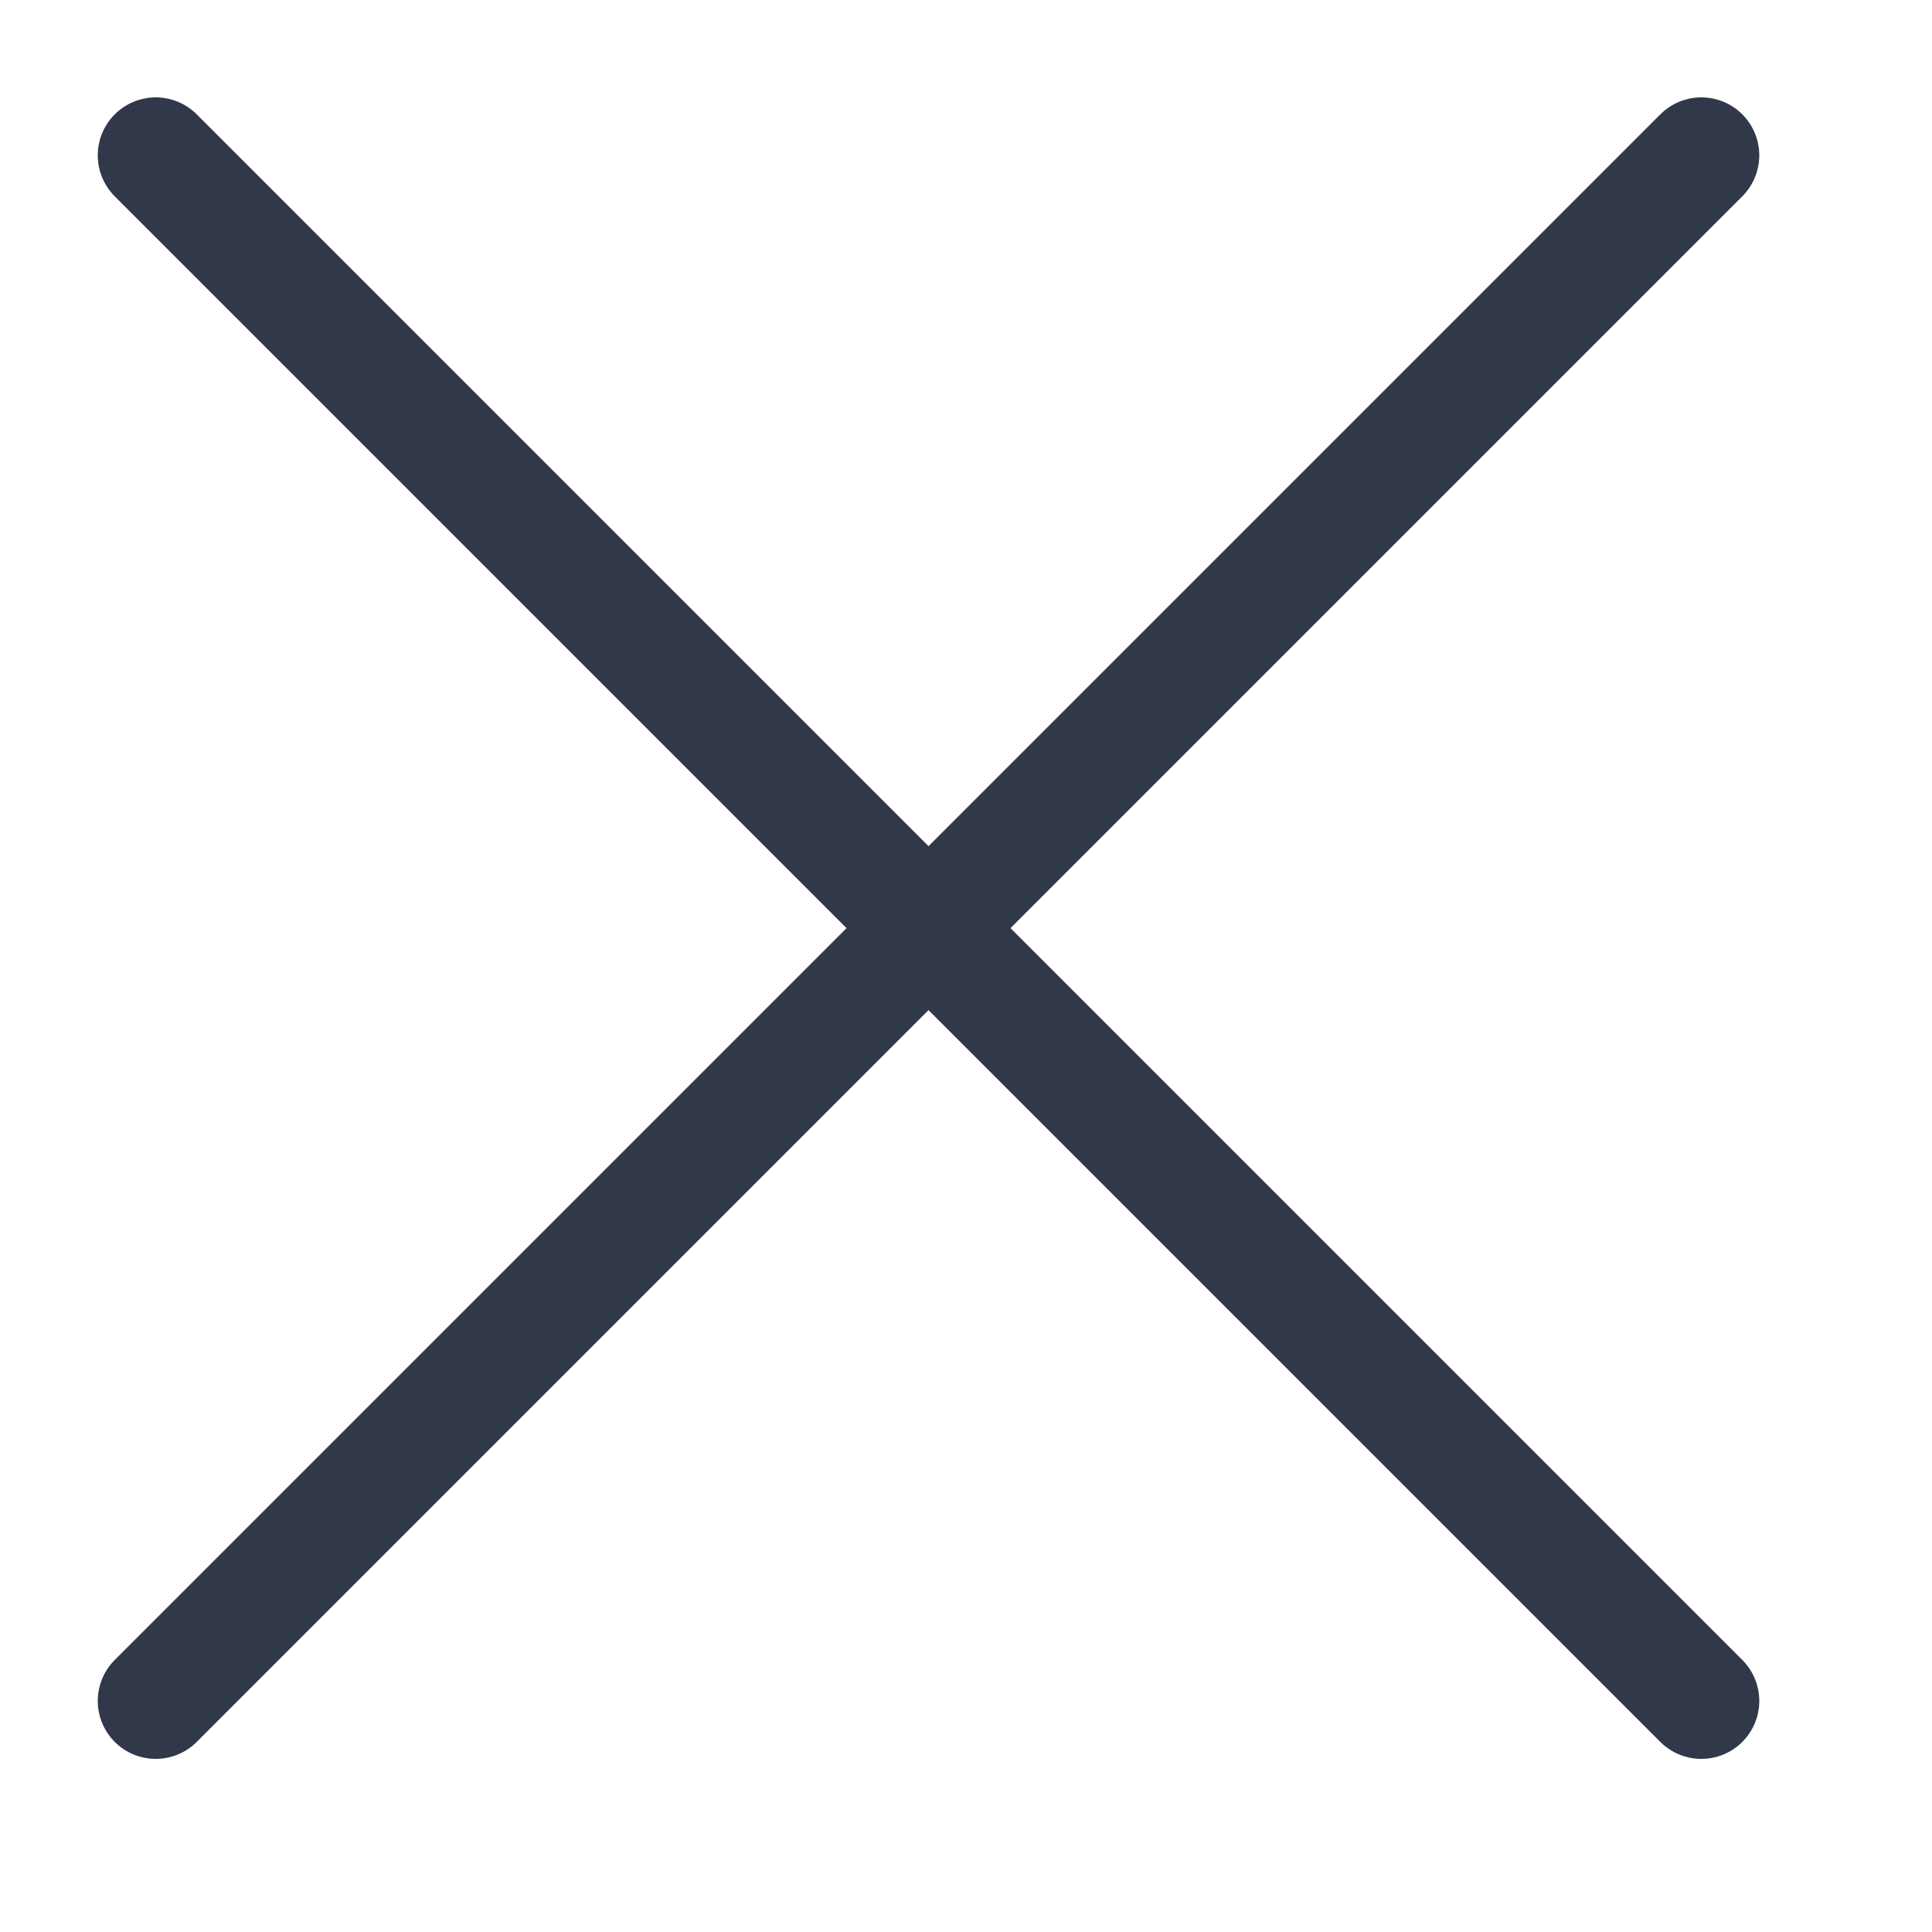
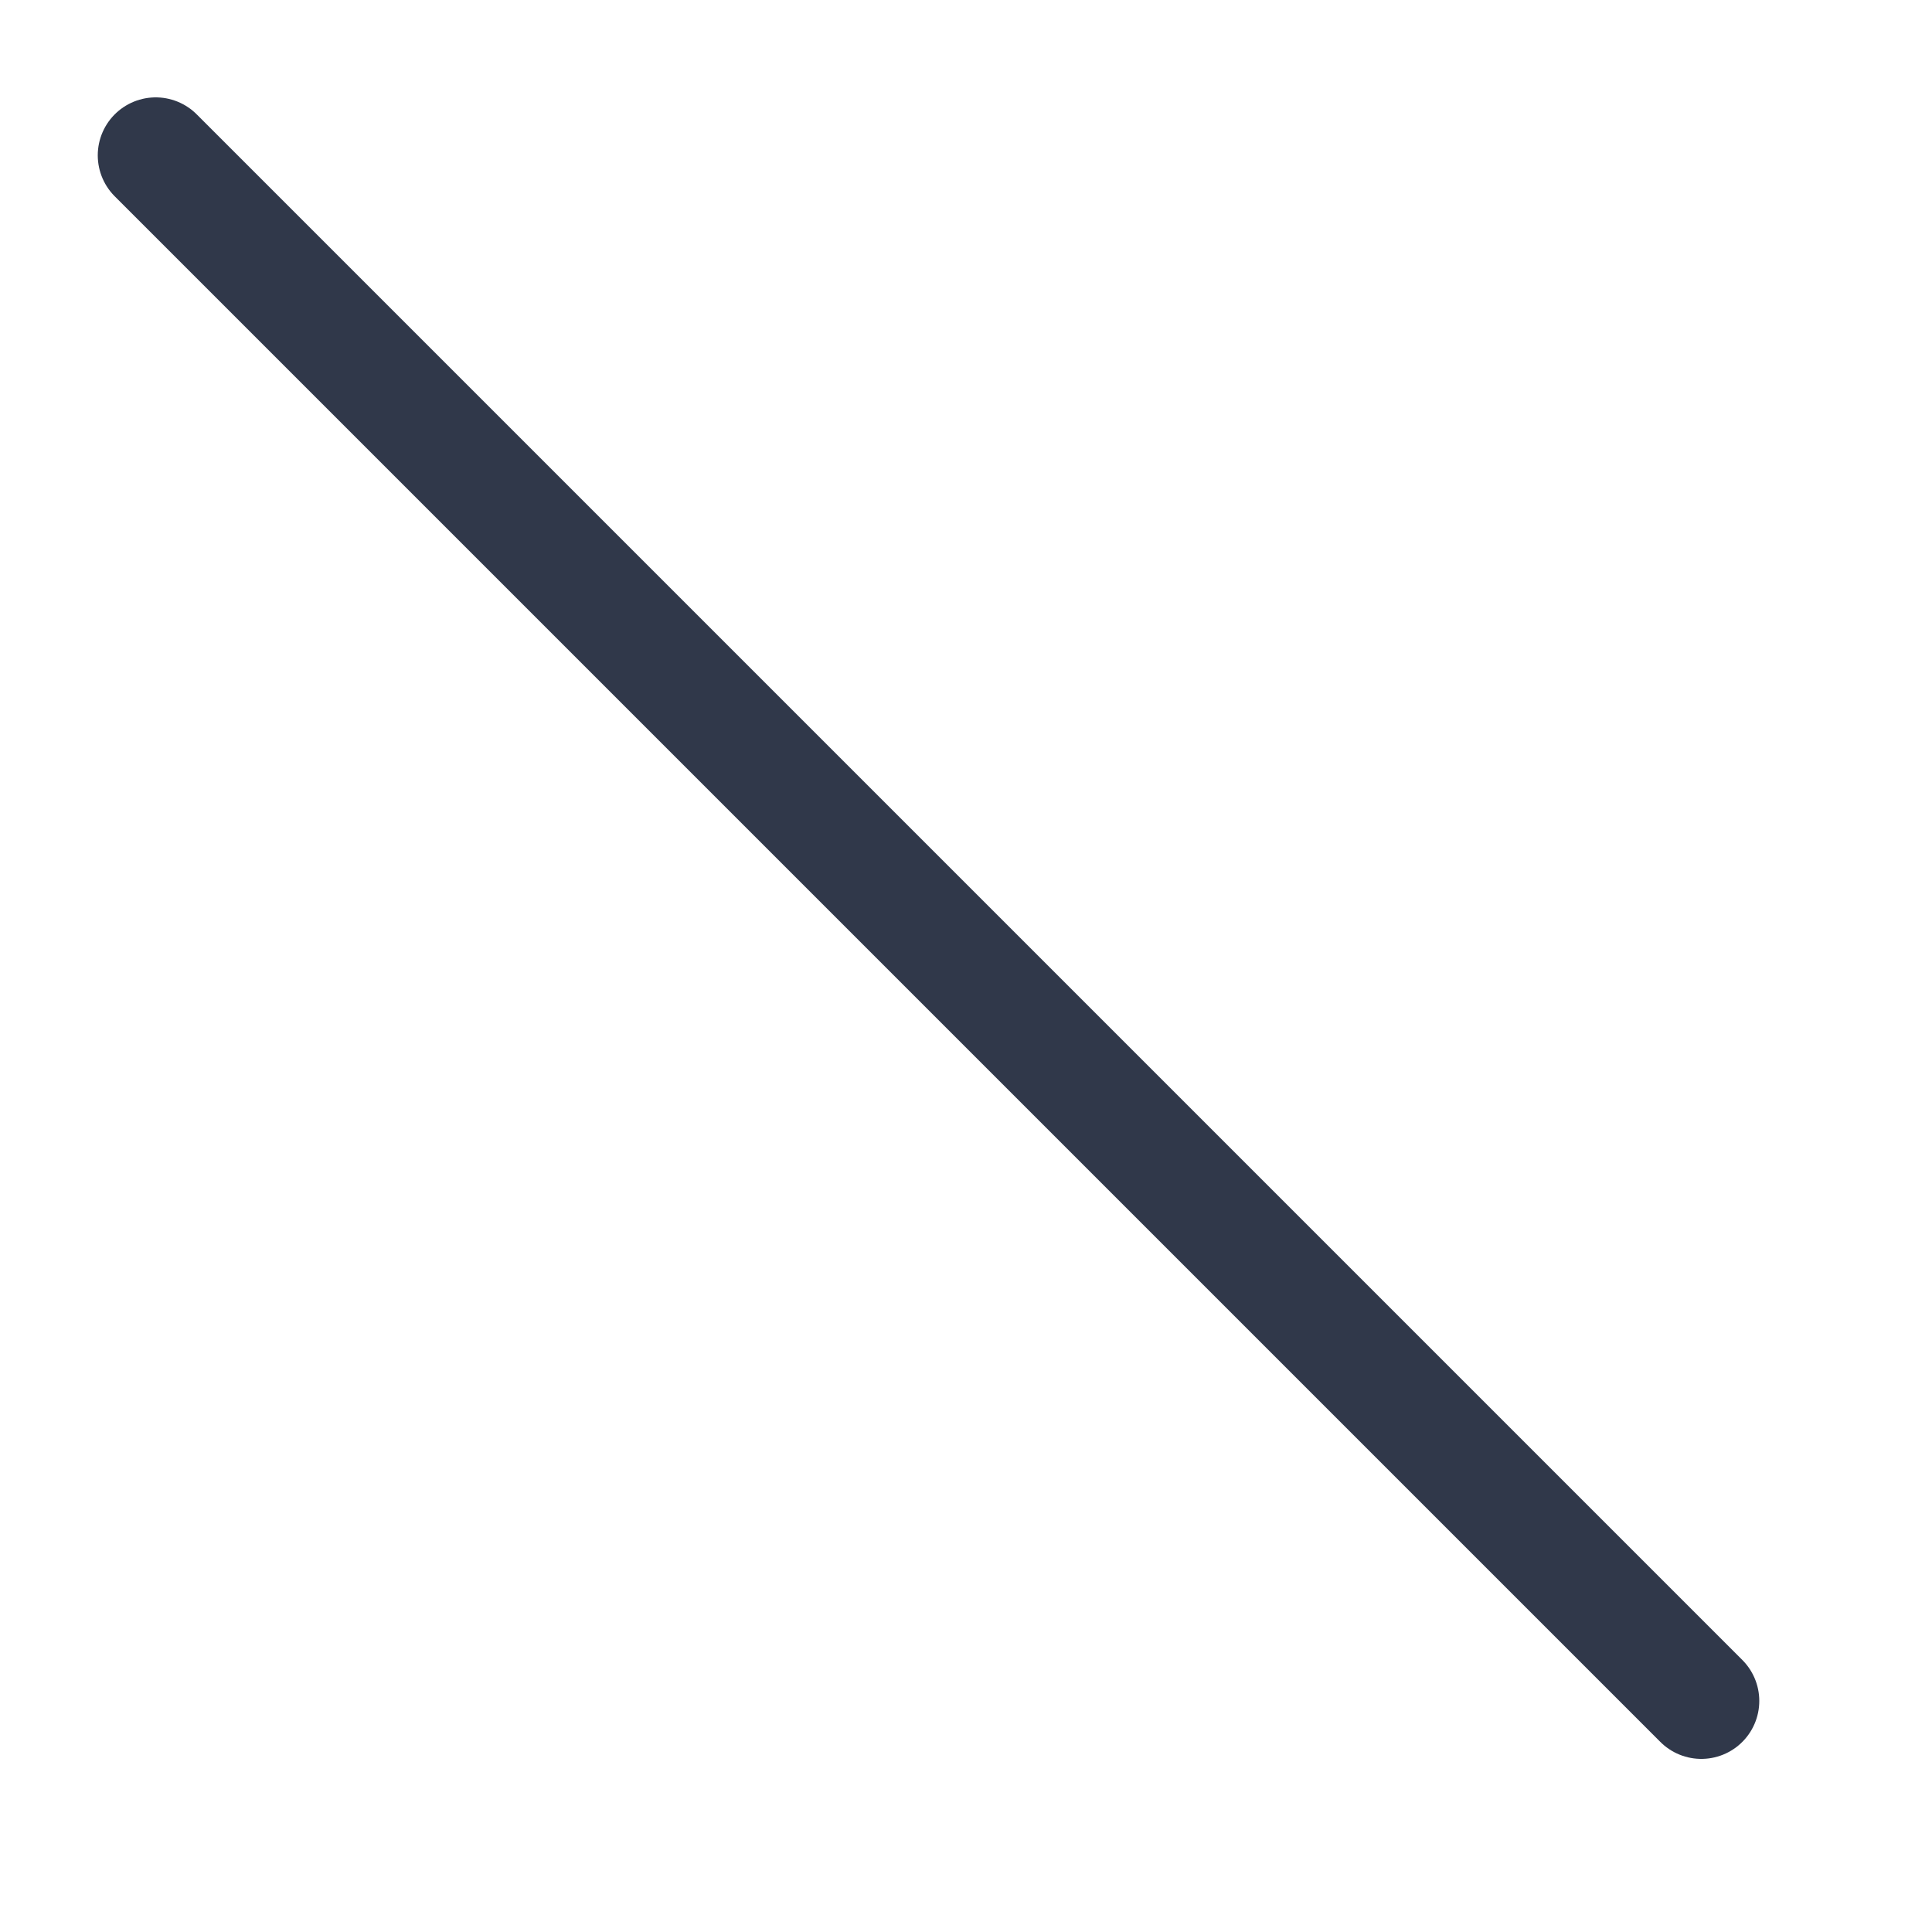
<svg xmlns="http://www.w3.org/2000/svg" width="25" height="25" viewBox="0 0 25 25" fill="none">
  <path d="M2.015 2.01L22.015 22.01" stroke="#30384A" stroke-width="1.5" stroke-linecap="round" stroke-linejoin="round" />
-   <path d="M22.015 2.01L2.015 22.01" stroke="#30384A" stroke-width="1.5" stroke-linecap="round" stroke-linejoin="round" />
</svg>